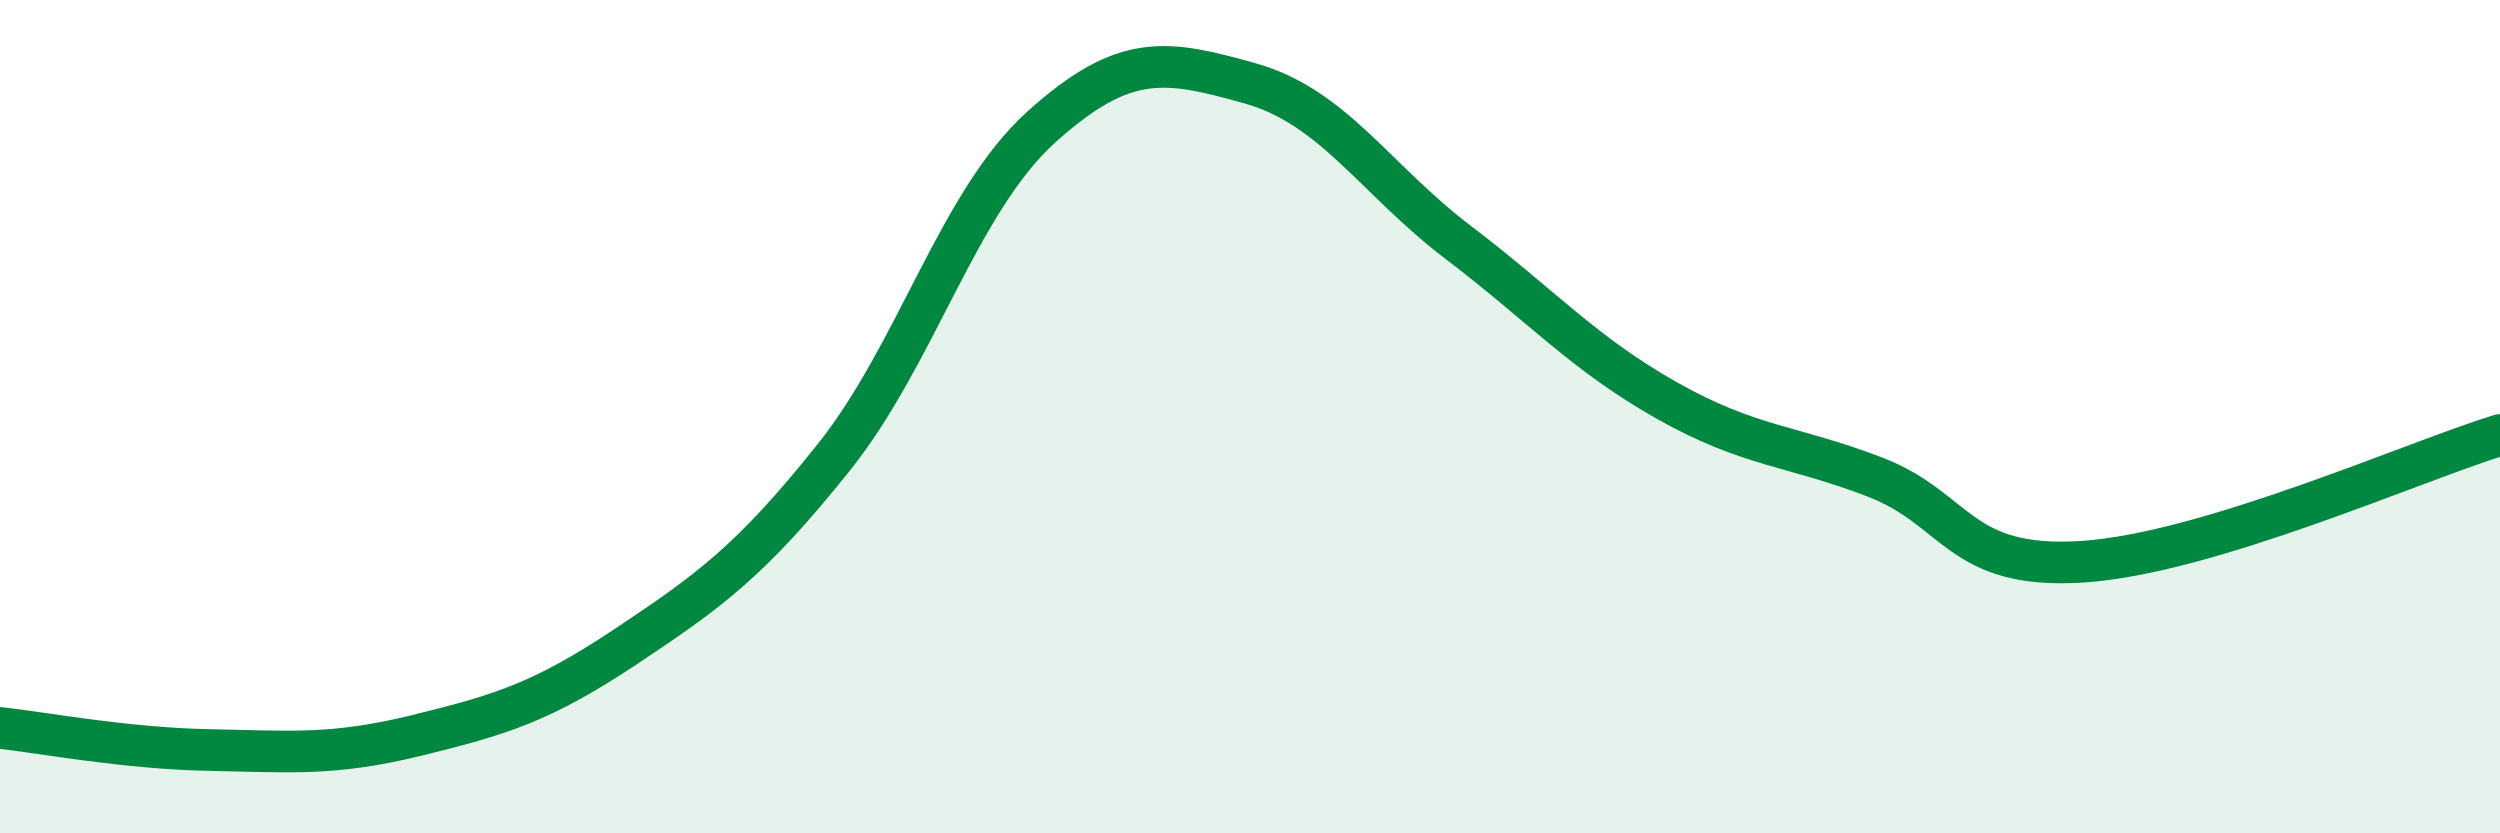
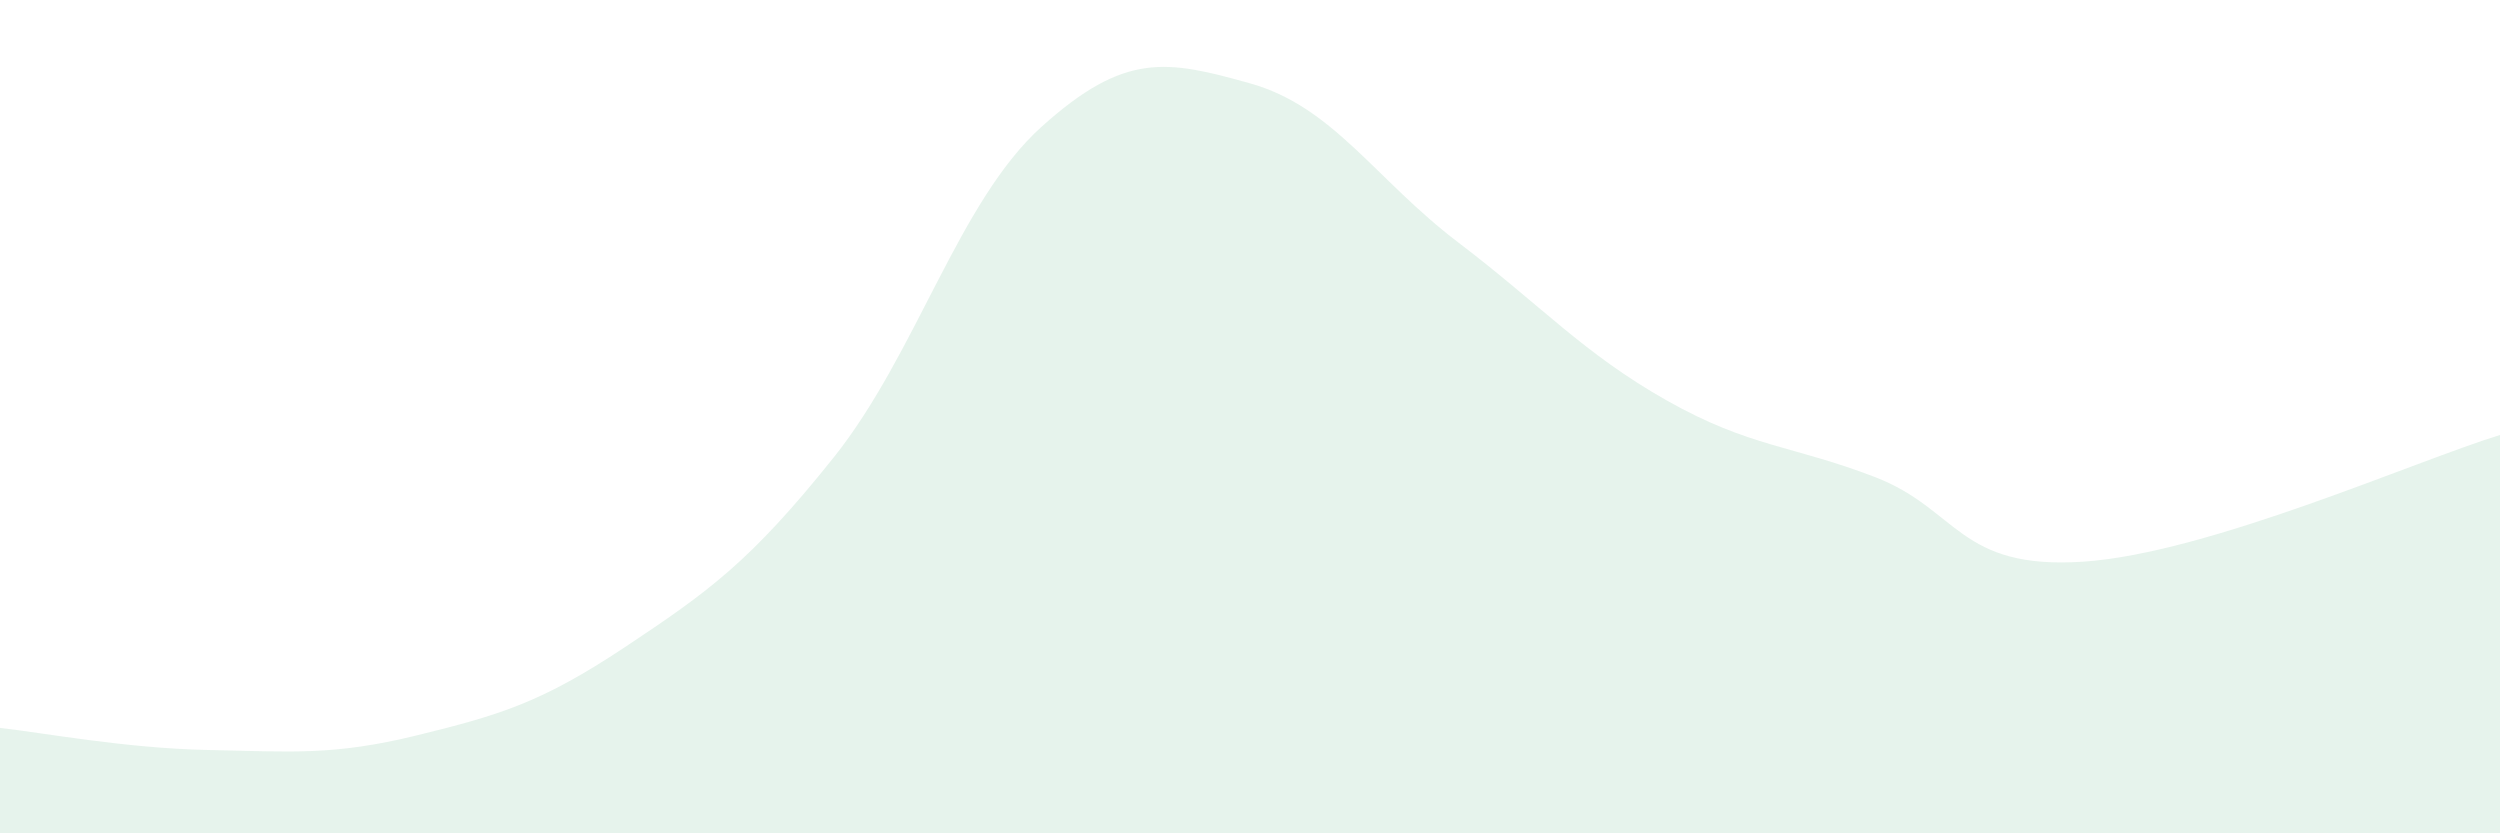
<svg xmlns="http://www.w3.org/2000/svg" width="60" height="20" viewBox="0 0 60 20">
  <path d="M 0,17.47 C 1,17.58 3,17.96 5,18 C 7,18.04 8,18.14 10,17.65 C 12,17.16 13,16.86 15,15.53 C 17,14.2 18,13.49 20,10.99 C 22,8.49 23,4.84 25,3.04 C 27,1.24 28,1.44 30,2 C 32,2.56 33,4.3 35,5.82 C 37,7.34 38,8.48 40,9.61 C 42,10.74 43,10.68 45,11.45 C 47,12.22 47,13.68 50,13.48 C 53,13.28 58,11.05 60,10.44L60 20L0 20Z" fill="#008740" opacity="0.1" stroke-linecap="round" stroke-linejoin="round" />
-   <path d="M 0,17.47 C 1,17.58 3,17.96 5,18 C 7,18.04 8,18.14 10,17.65 C 12,17.16 13,16.86 15,15.53 C 17,14.2 18,13.49 20,10.99 C 22,8.49 23,4.84 25,3.04 C 27,1.24 28,1.44 30,2 C 32,2.56 33,4.3 35,5.82 C 37,7.34 38,8.48 40,9.61 C 42,10.74 43,10.68 45,11.45 C 47,12.22 47,13.68 50,13.48 C 53,13.28 58,11.05 60,10.44" stroke="#008740" stroke-width="1" fill="none" stroke-linecap="round" stroke-linejoin="round" />
</svg>